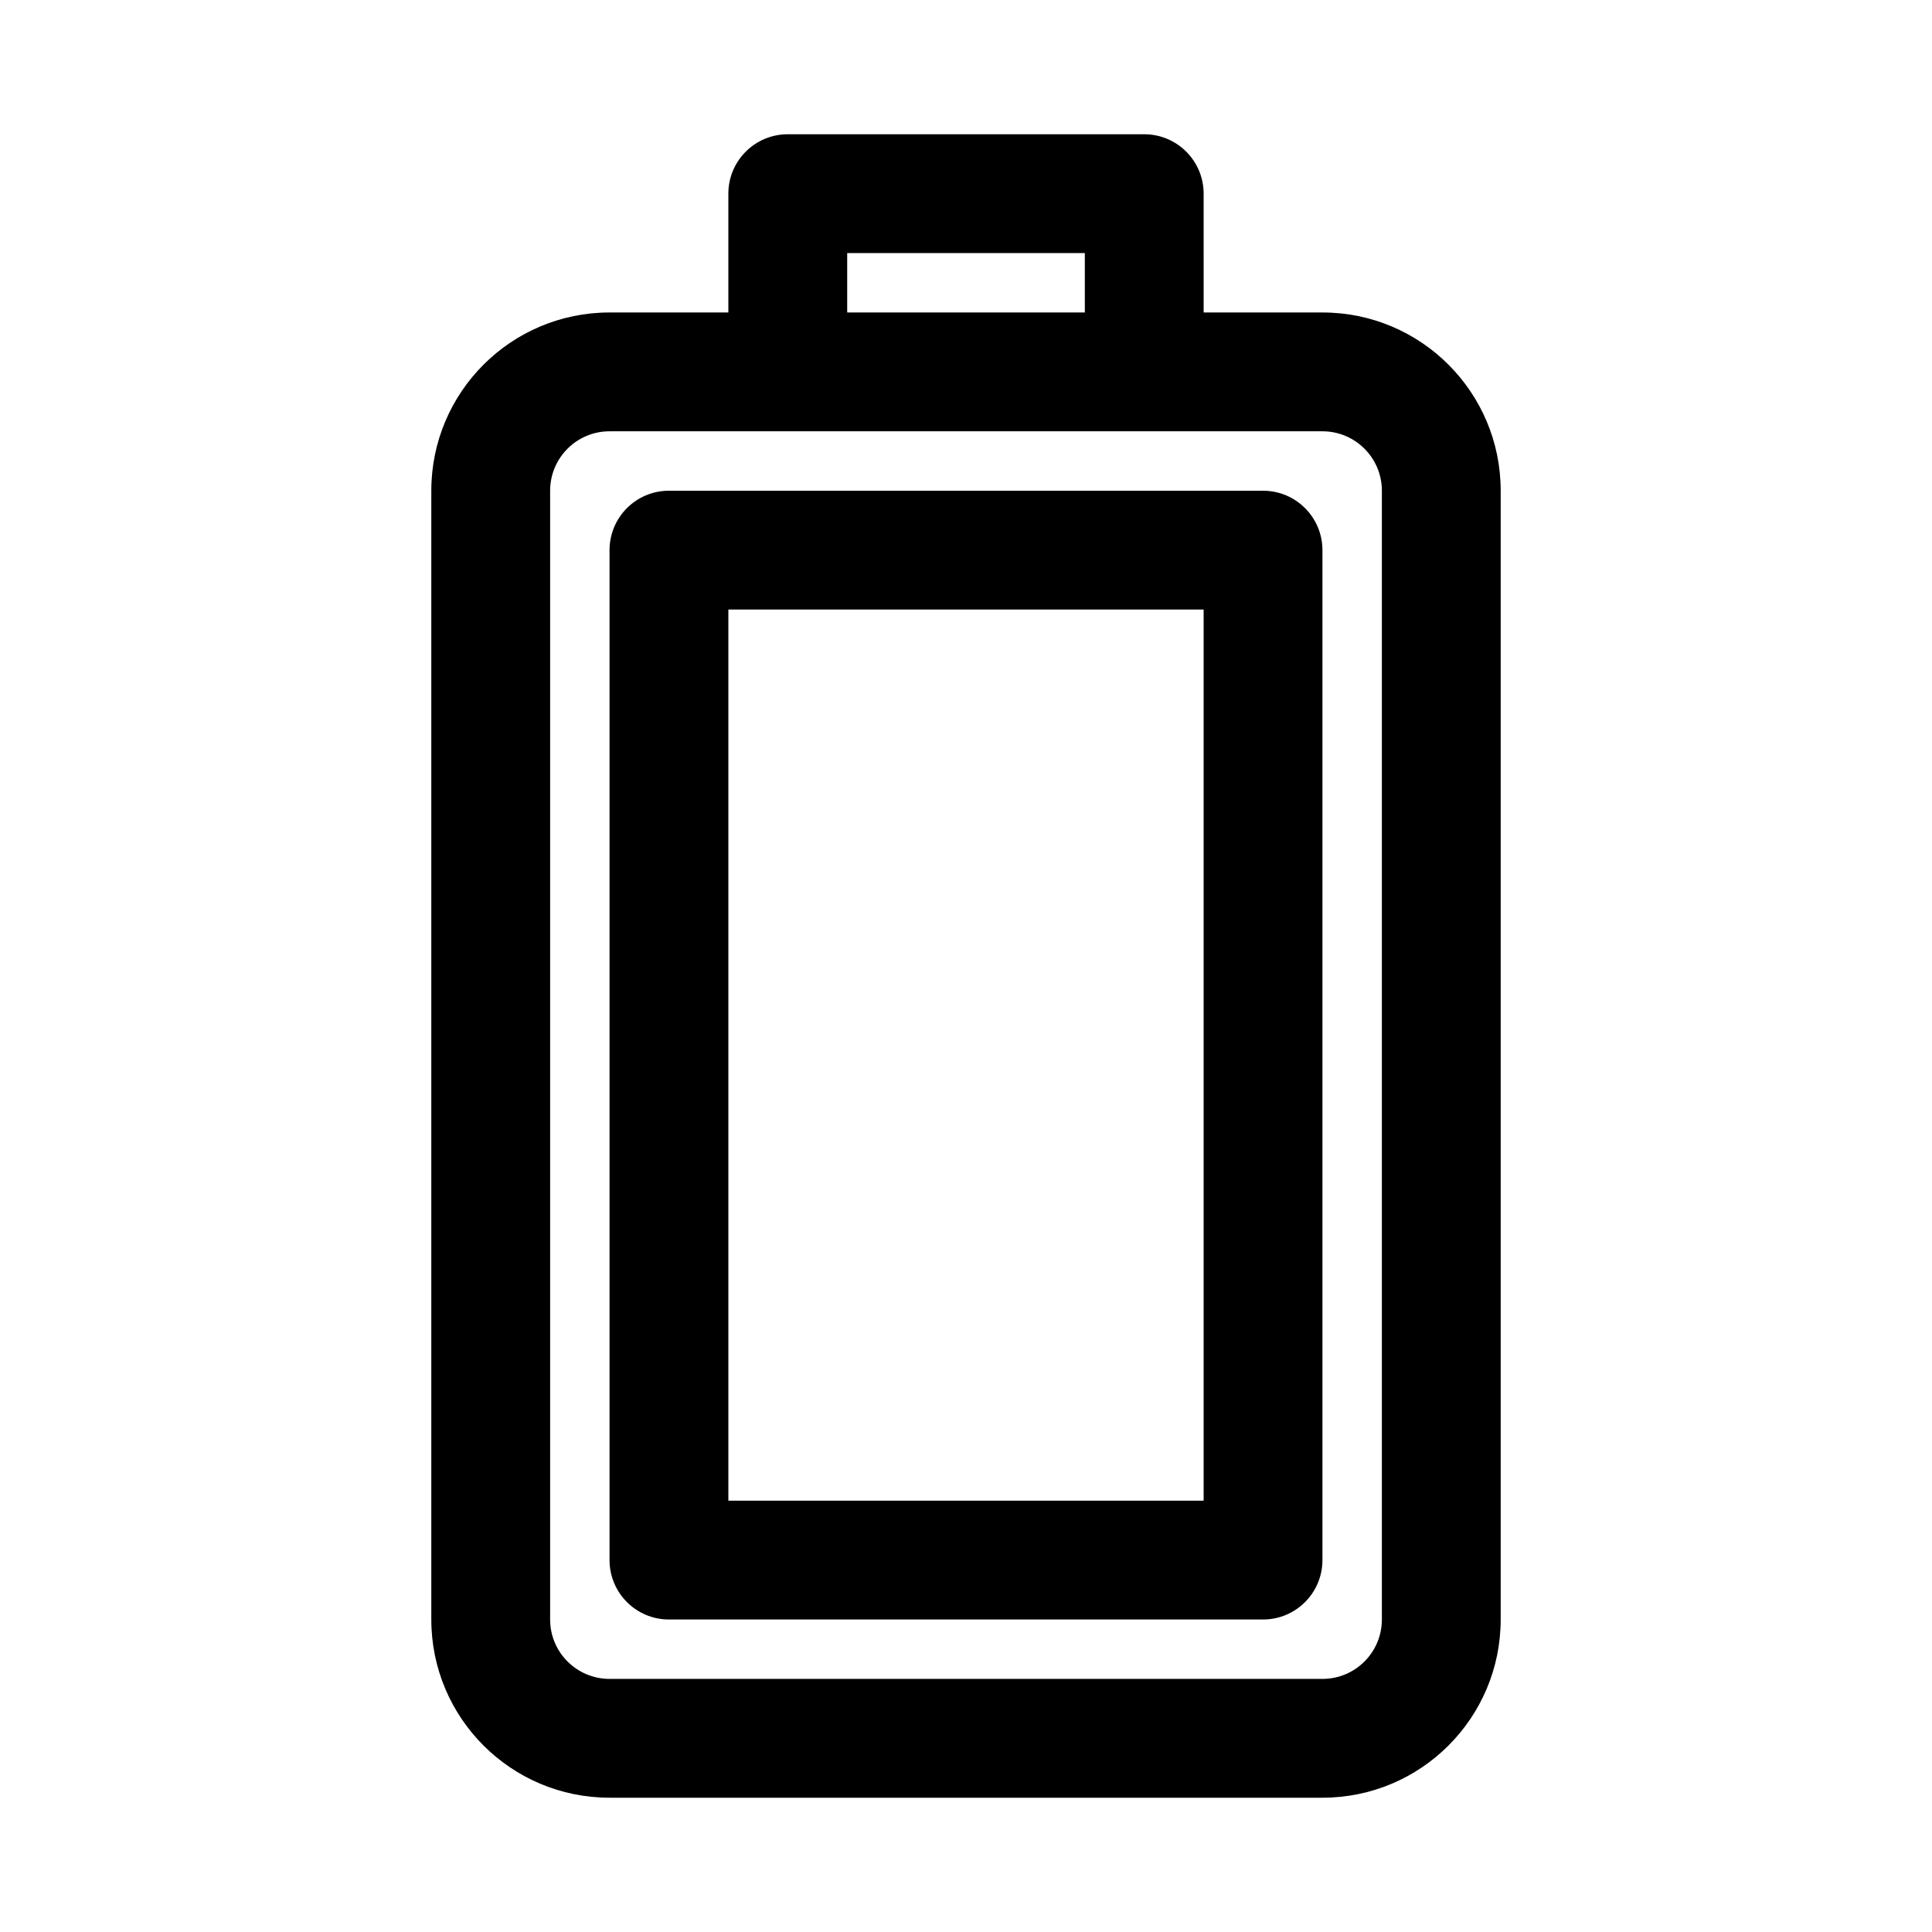
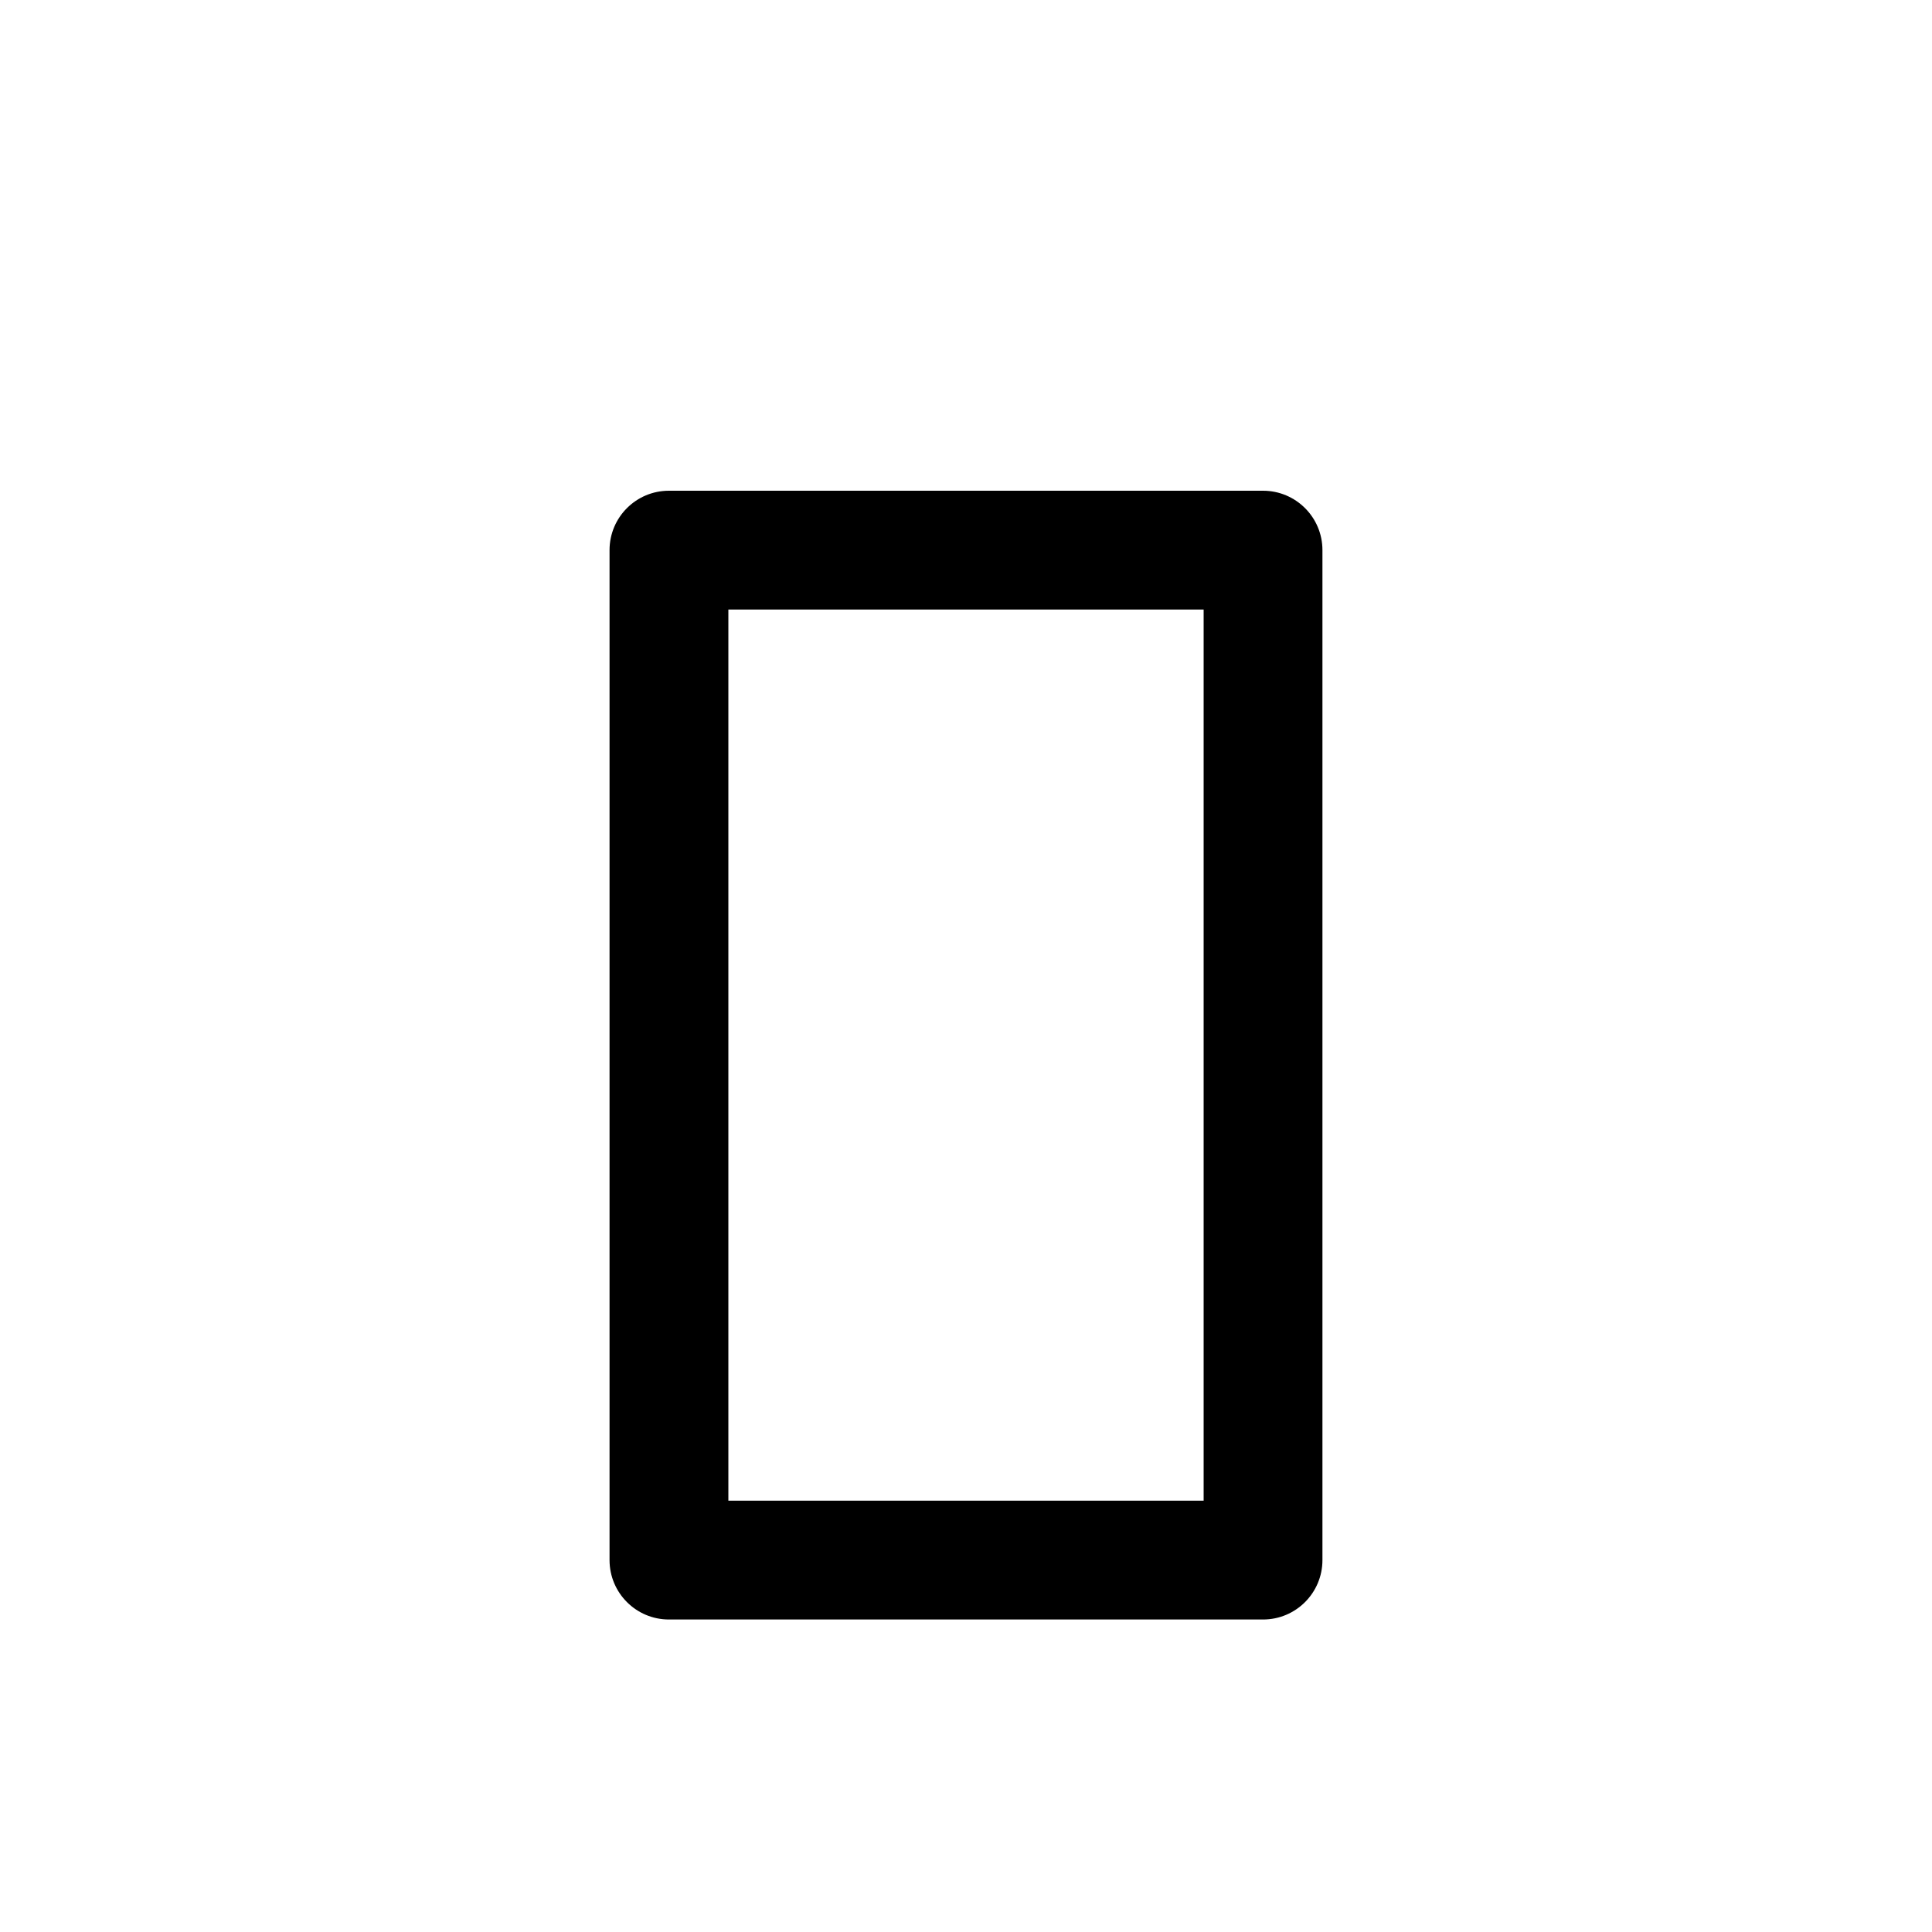
<svg xmlns="http://www.w3.org/2000/svg" fill="#000000" width="800px" height="800px" version="1.1" viewBox="144 144 512 512">
  <g fill-rule="evenodd">
    <path d="m494.46 289.79c0-8.695-7.047-15.742-15.742-15.742h-157.44c-8.695 0-15.742 7.047-15.742 15.742v267.65c0 8.695 7.047 15.746 15.742 15.746h157.44c8.695 0 15.742-7.051 15.742-15.746zm-31.484 15.746v236.16h-125.95v-236.16z" />
-     <path d="m462.98 226.81h31.484c26.09 0 47.234 21.148 47.234 47.234v299.14c0 26.086-21.145 47.23-47.234 47.23h-188.93c-26.086 0-47.234-21.145-47.234-47.23v-299.14c0-26.086 21.148-47.234 47.234-47.234h31.488v-31.488c0-8.695 7.047-15.742 15.742-15.742h94.465c8.695 0 15.746 7.047 15.746 15.742zm-31.488 0v-15.742h-62.977v15.742zm62.973 31.488c8.699 0 15.746 7.051 15.746 15.746v299.14c0 8.695-7.047 15.742-15.746 15.742h-188.93c-8.695 0-15.746-7.047-15.746-15.742v-299.14c0-8.695 7.051-15.746 15.746-15.746z" />
  </g>
</svg>